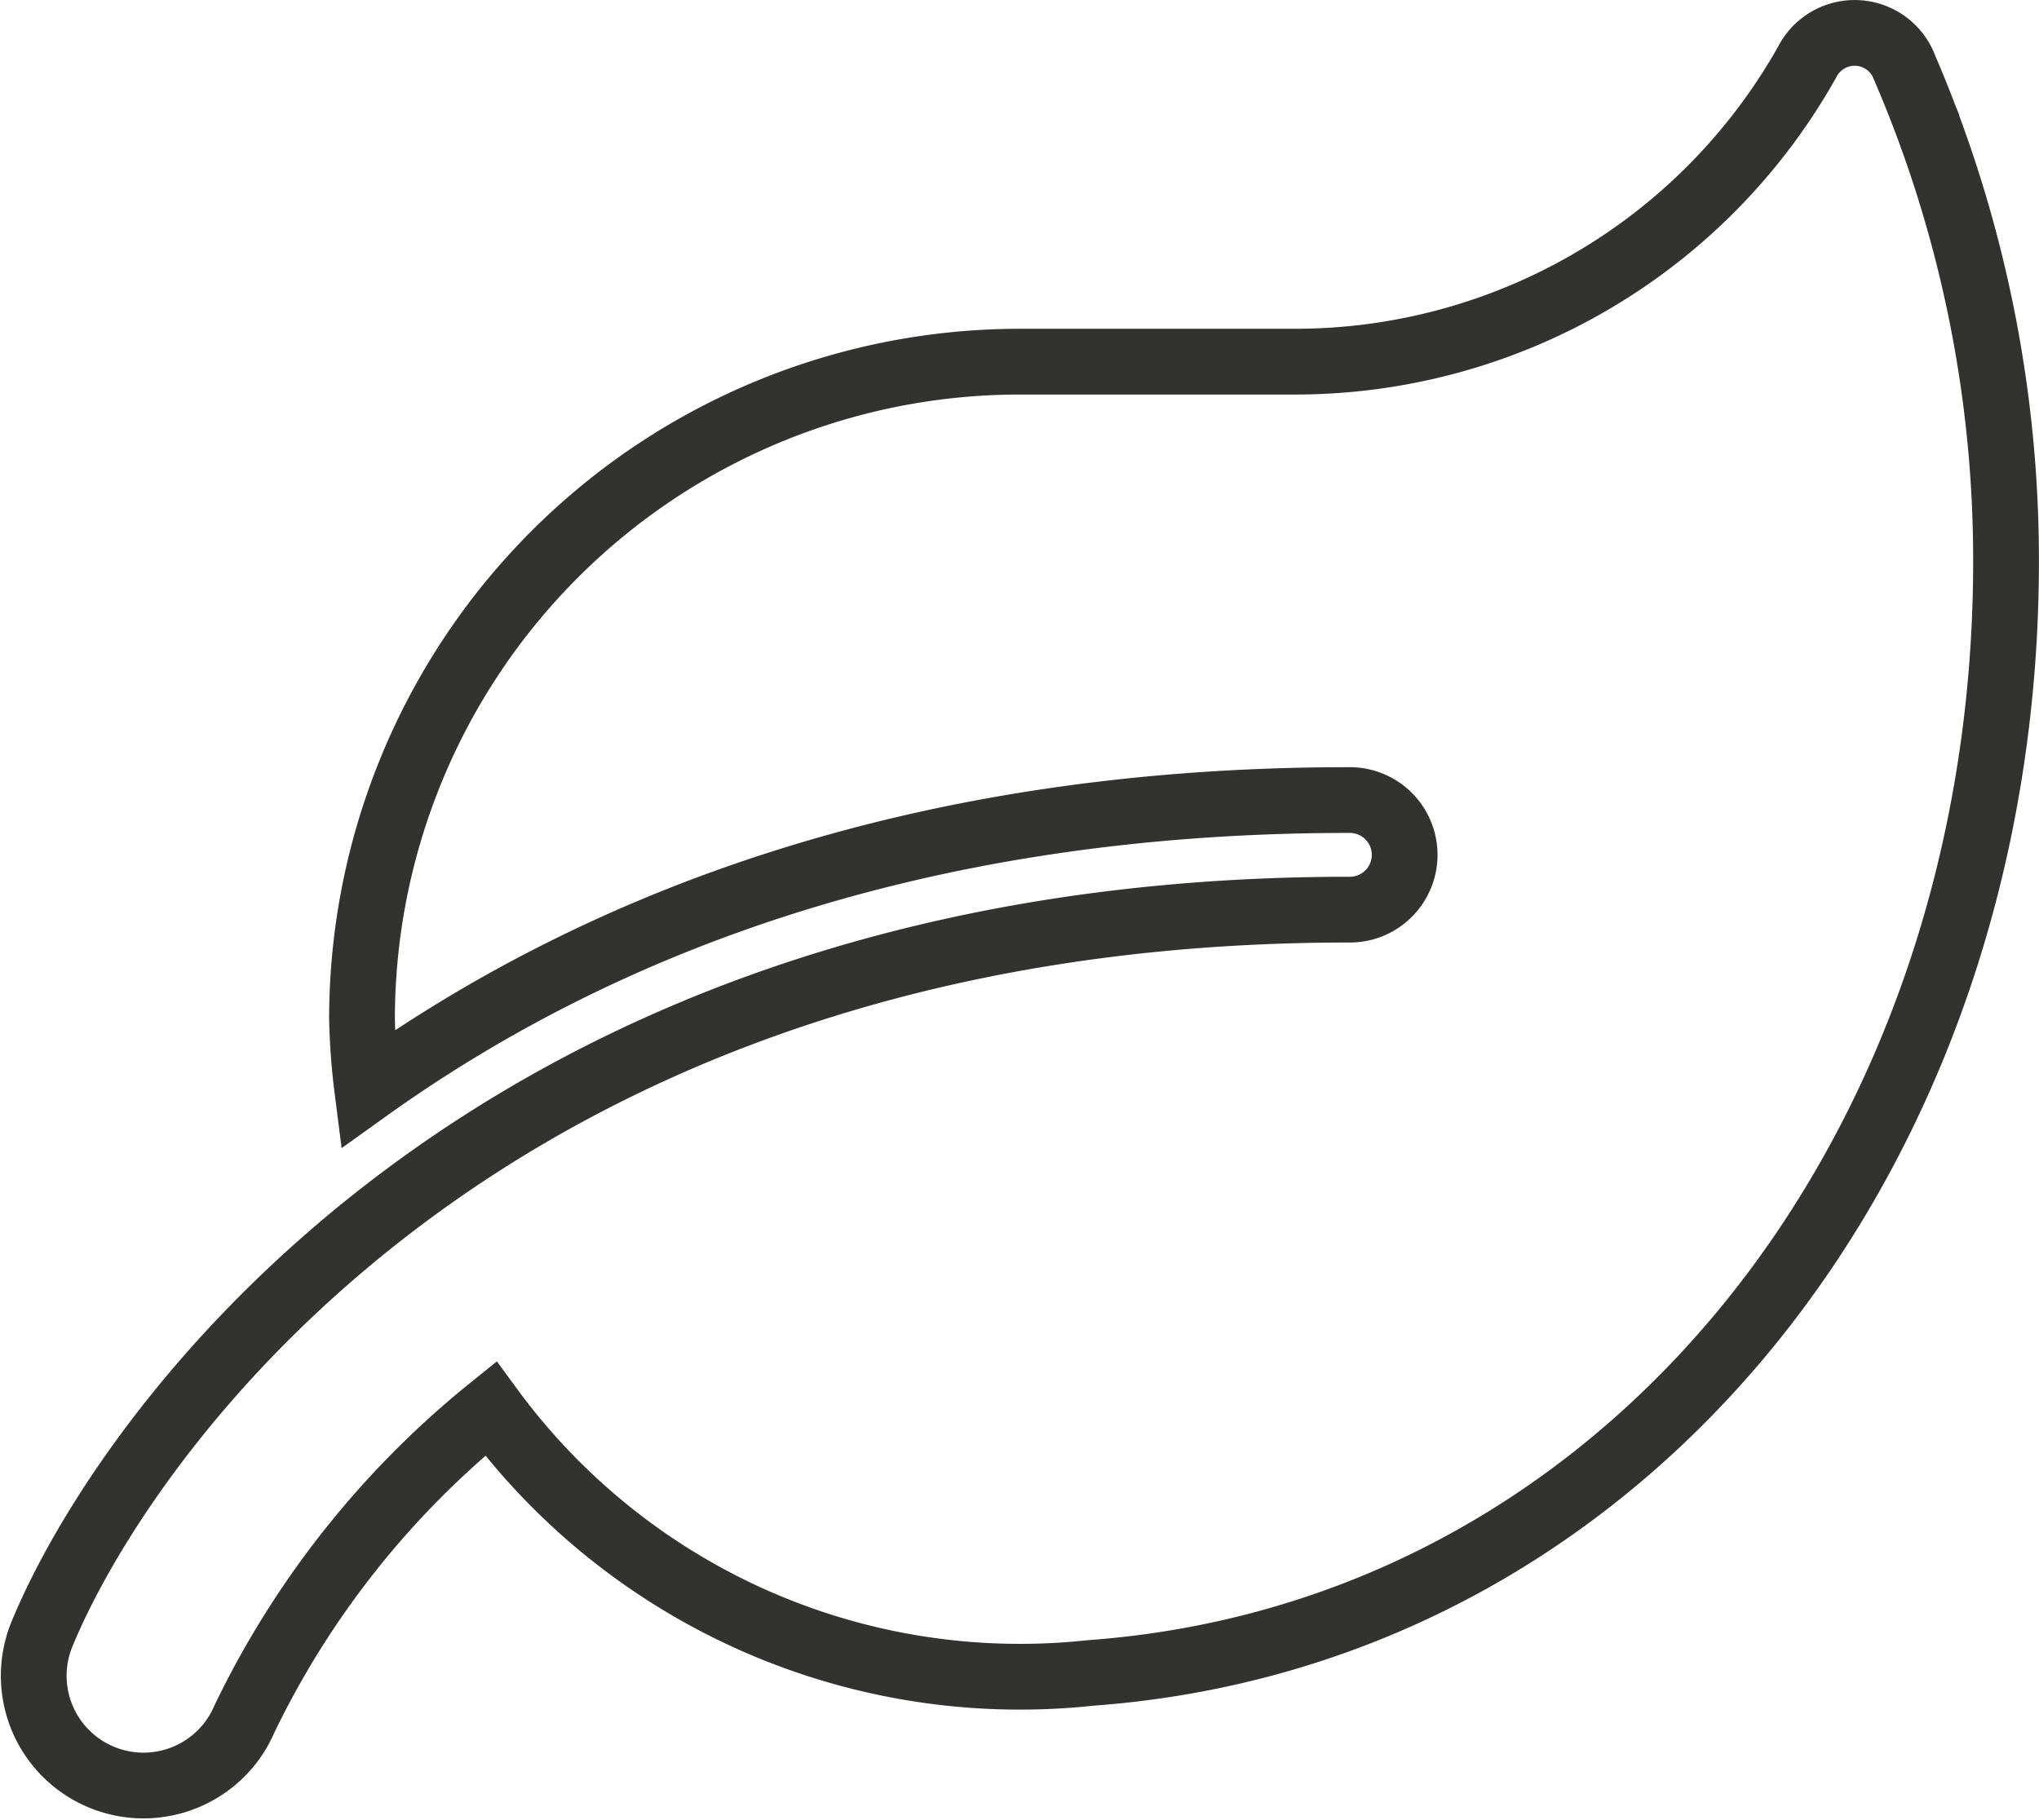
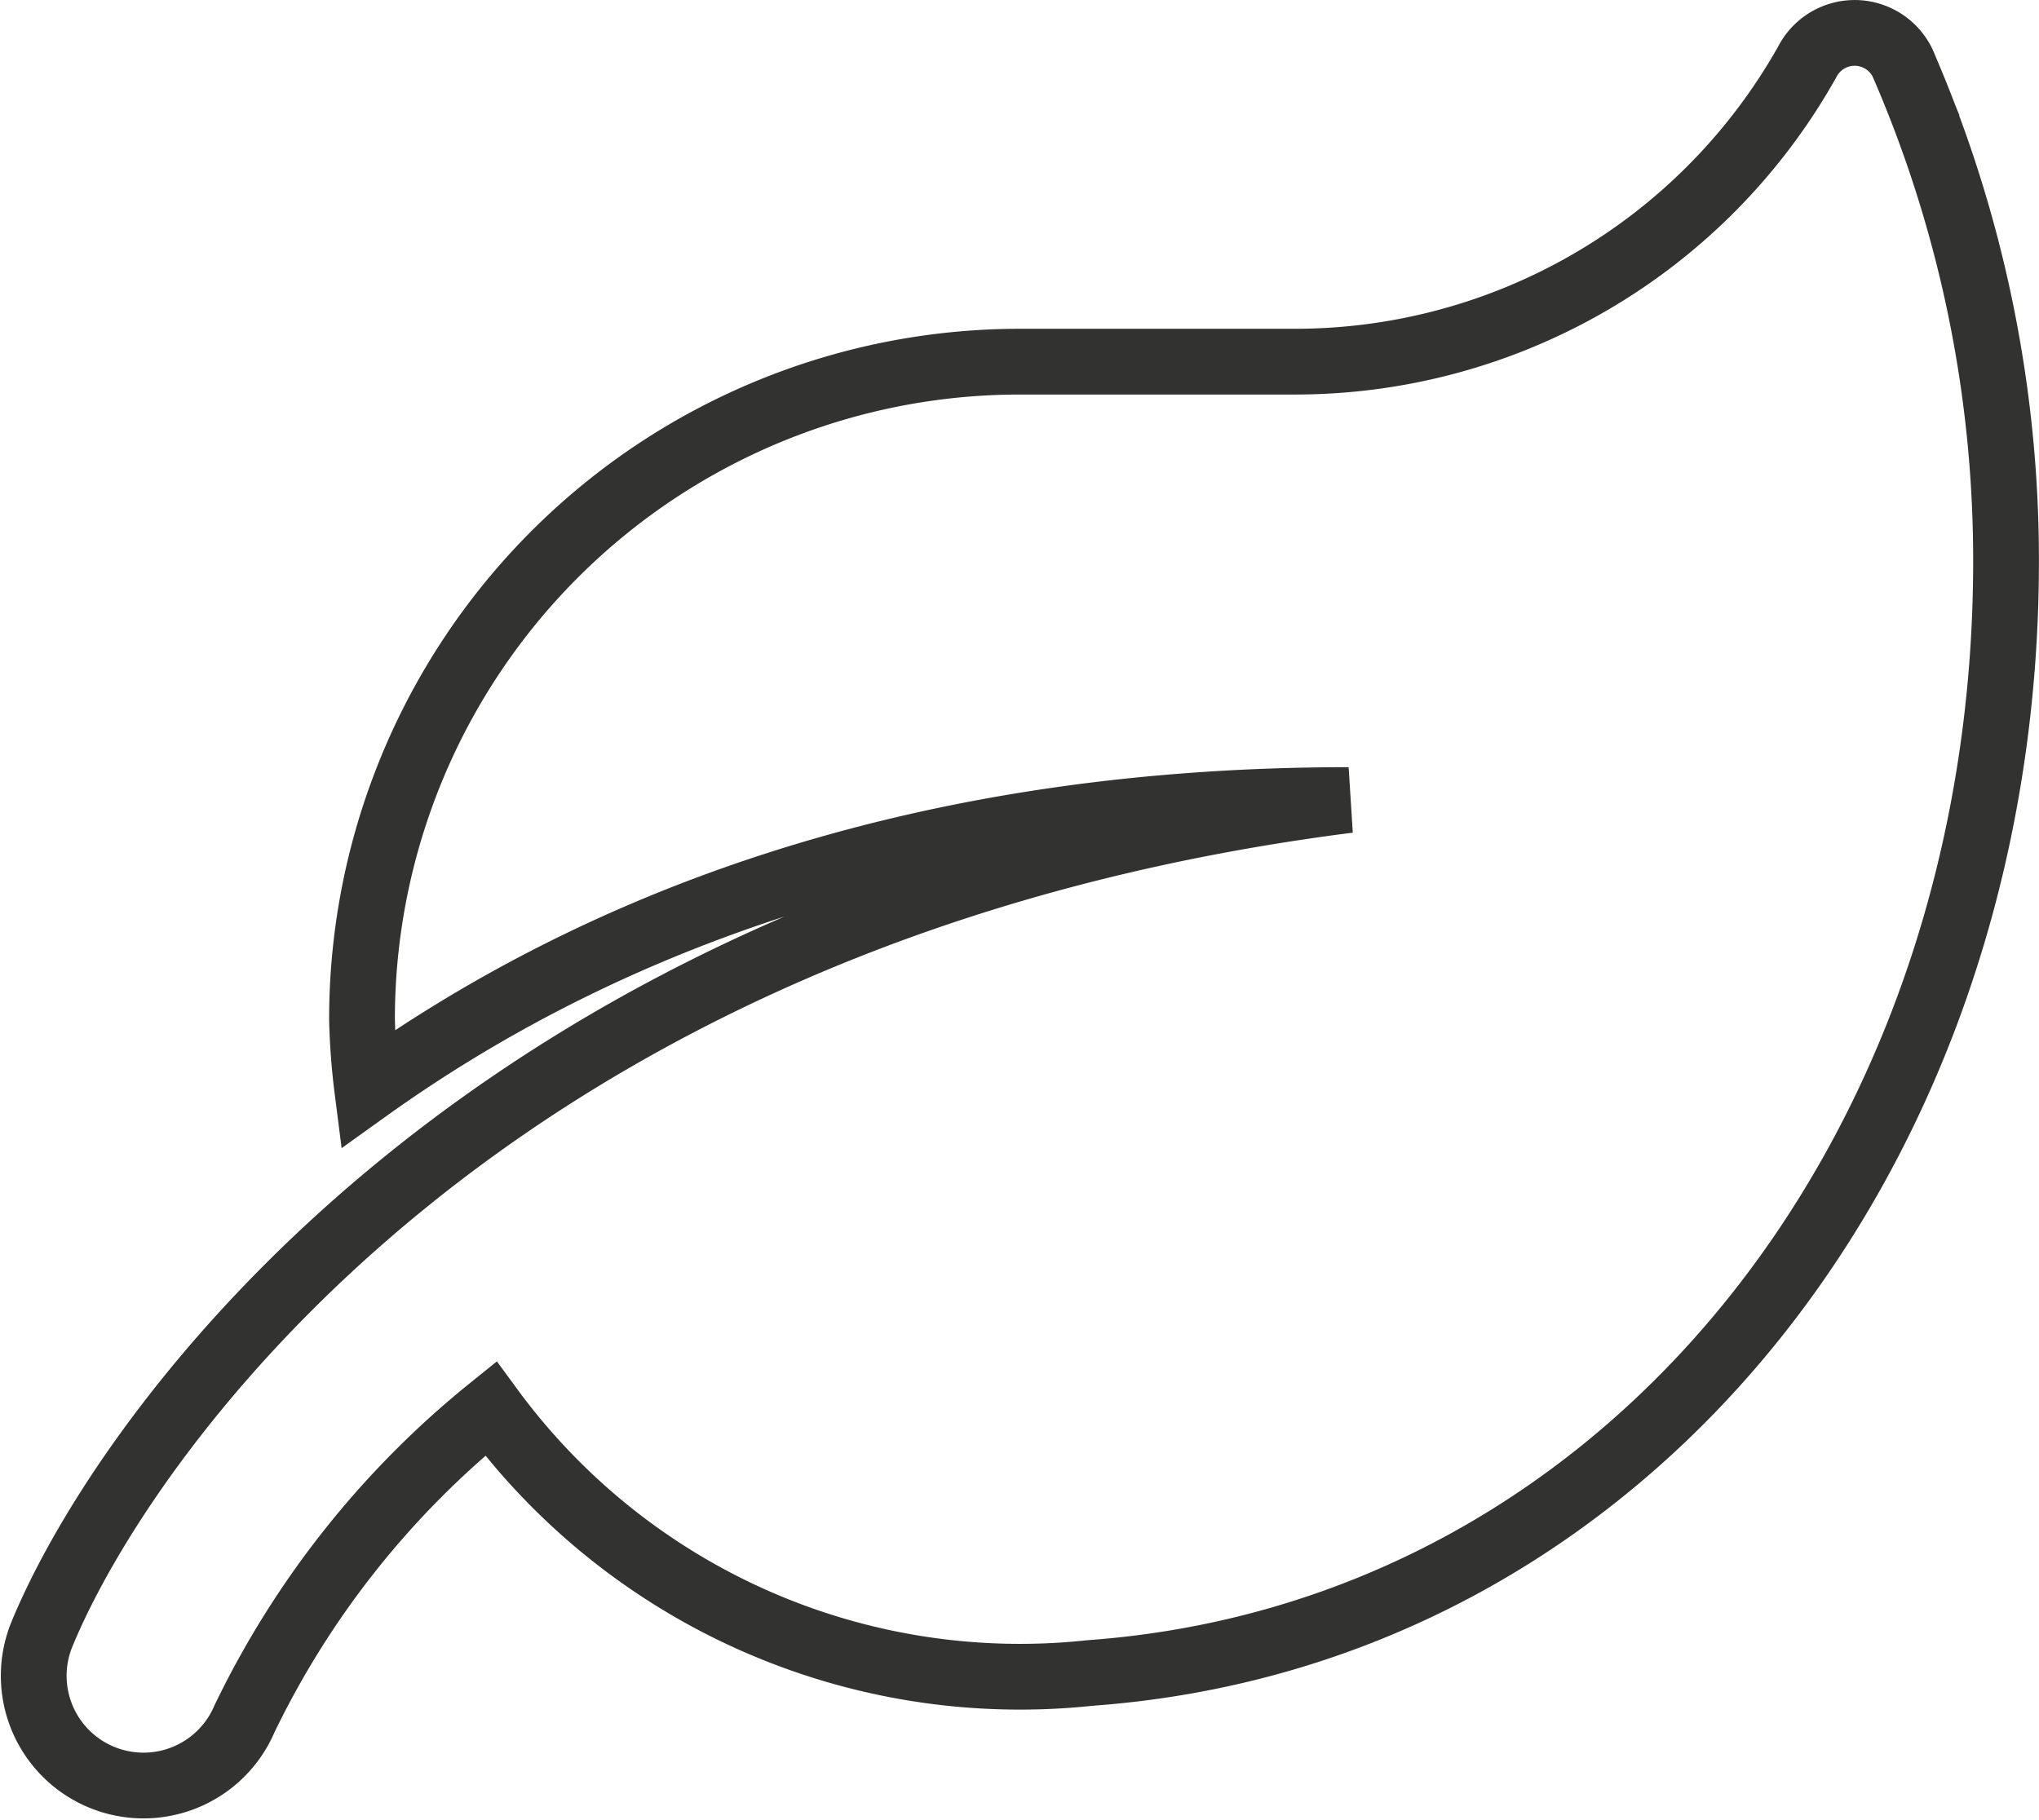
<svg xmlns="http://www.w3.org/2000/svg" width="77.515" height="69.199" viewBox="0 0 77.515 69.199">
-   <path id="Icon_awesome-leaf" data-name="Icon awesome-leaf" d="M71.123,1.265a2.026,2.026,0,0,0-3.685-.156A22.331,22.331,0,0,1,47.918,12.5H37.5a25.009,25.009,0,0,0-25,25,25.748,25.748,0,0,0,.2,2.67c8.308-5.951,20.3-11,37.308-11a2.084,2.084,0,1,1,0,4.167C17.264,33.338,3.382,53.4.309,60.945a4.173,4.173,0,0,0,7.722,3.164,34.259,34.259,0,0,1,9.363-11.8A24.947,24.947,0,0,0,40.17,62.364C60.614,60.88,75,42.545,75,20.094a47.353,47.353,0,0,0-3.881-18.83Z" transform="translate(1.262 1.252)" fill="none" stroke="#323331" stroke-width="2.5" />
+   <path id="Icon_awesome-leaf" data-name="Icon awesome-leaf" d="M71.123,1.265a2.026,2.026,0,0,0-3.685-.156A22.331,22.331,0,0,1,47.918,12.5H37.5a25.009,25.009,0,0,0-25,25,25.748,25.748,0,0,0,.2,2.67c8.308-5.951,20.3-11,37.308-11C17.264,33.338,3.382,53.4.309,60.945a4.173,4.173,0,0,0,7.722,3.164,34.259,34.259,0,0,1,9.363-11.8A24.947,24.947,0,0,0,40.17,62.364C60.614,60.88,75,42.545,75,20.094a47.353,47.353,0,0,0-3.881-18.83Z" transform="translate(1.262 1.252)" fill="none" stroke="#323331" stroke-width="2.5" />
</svg>